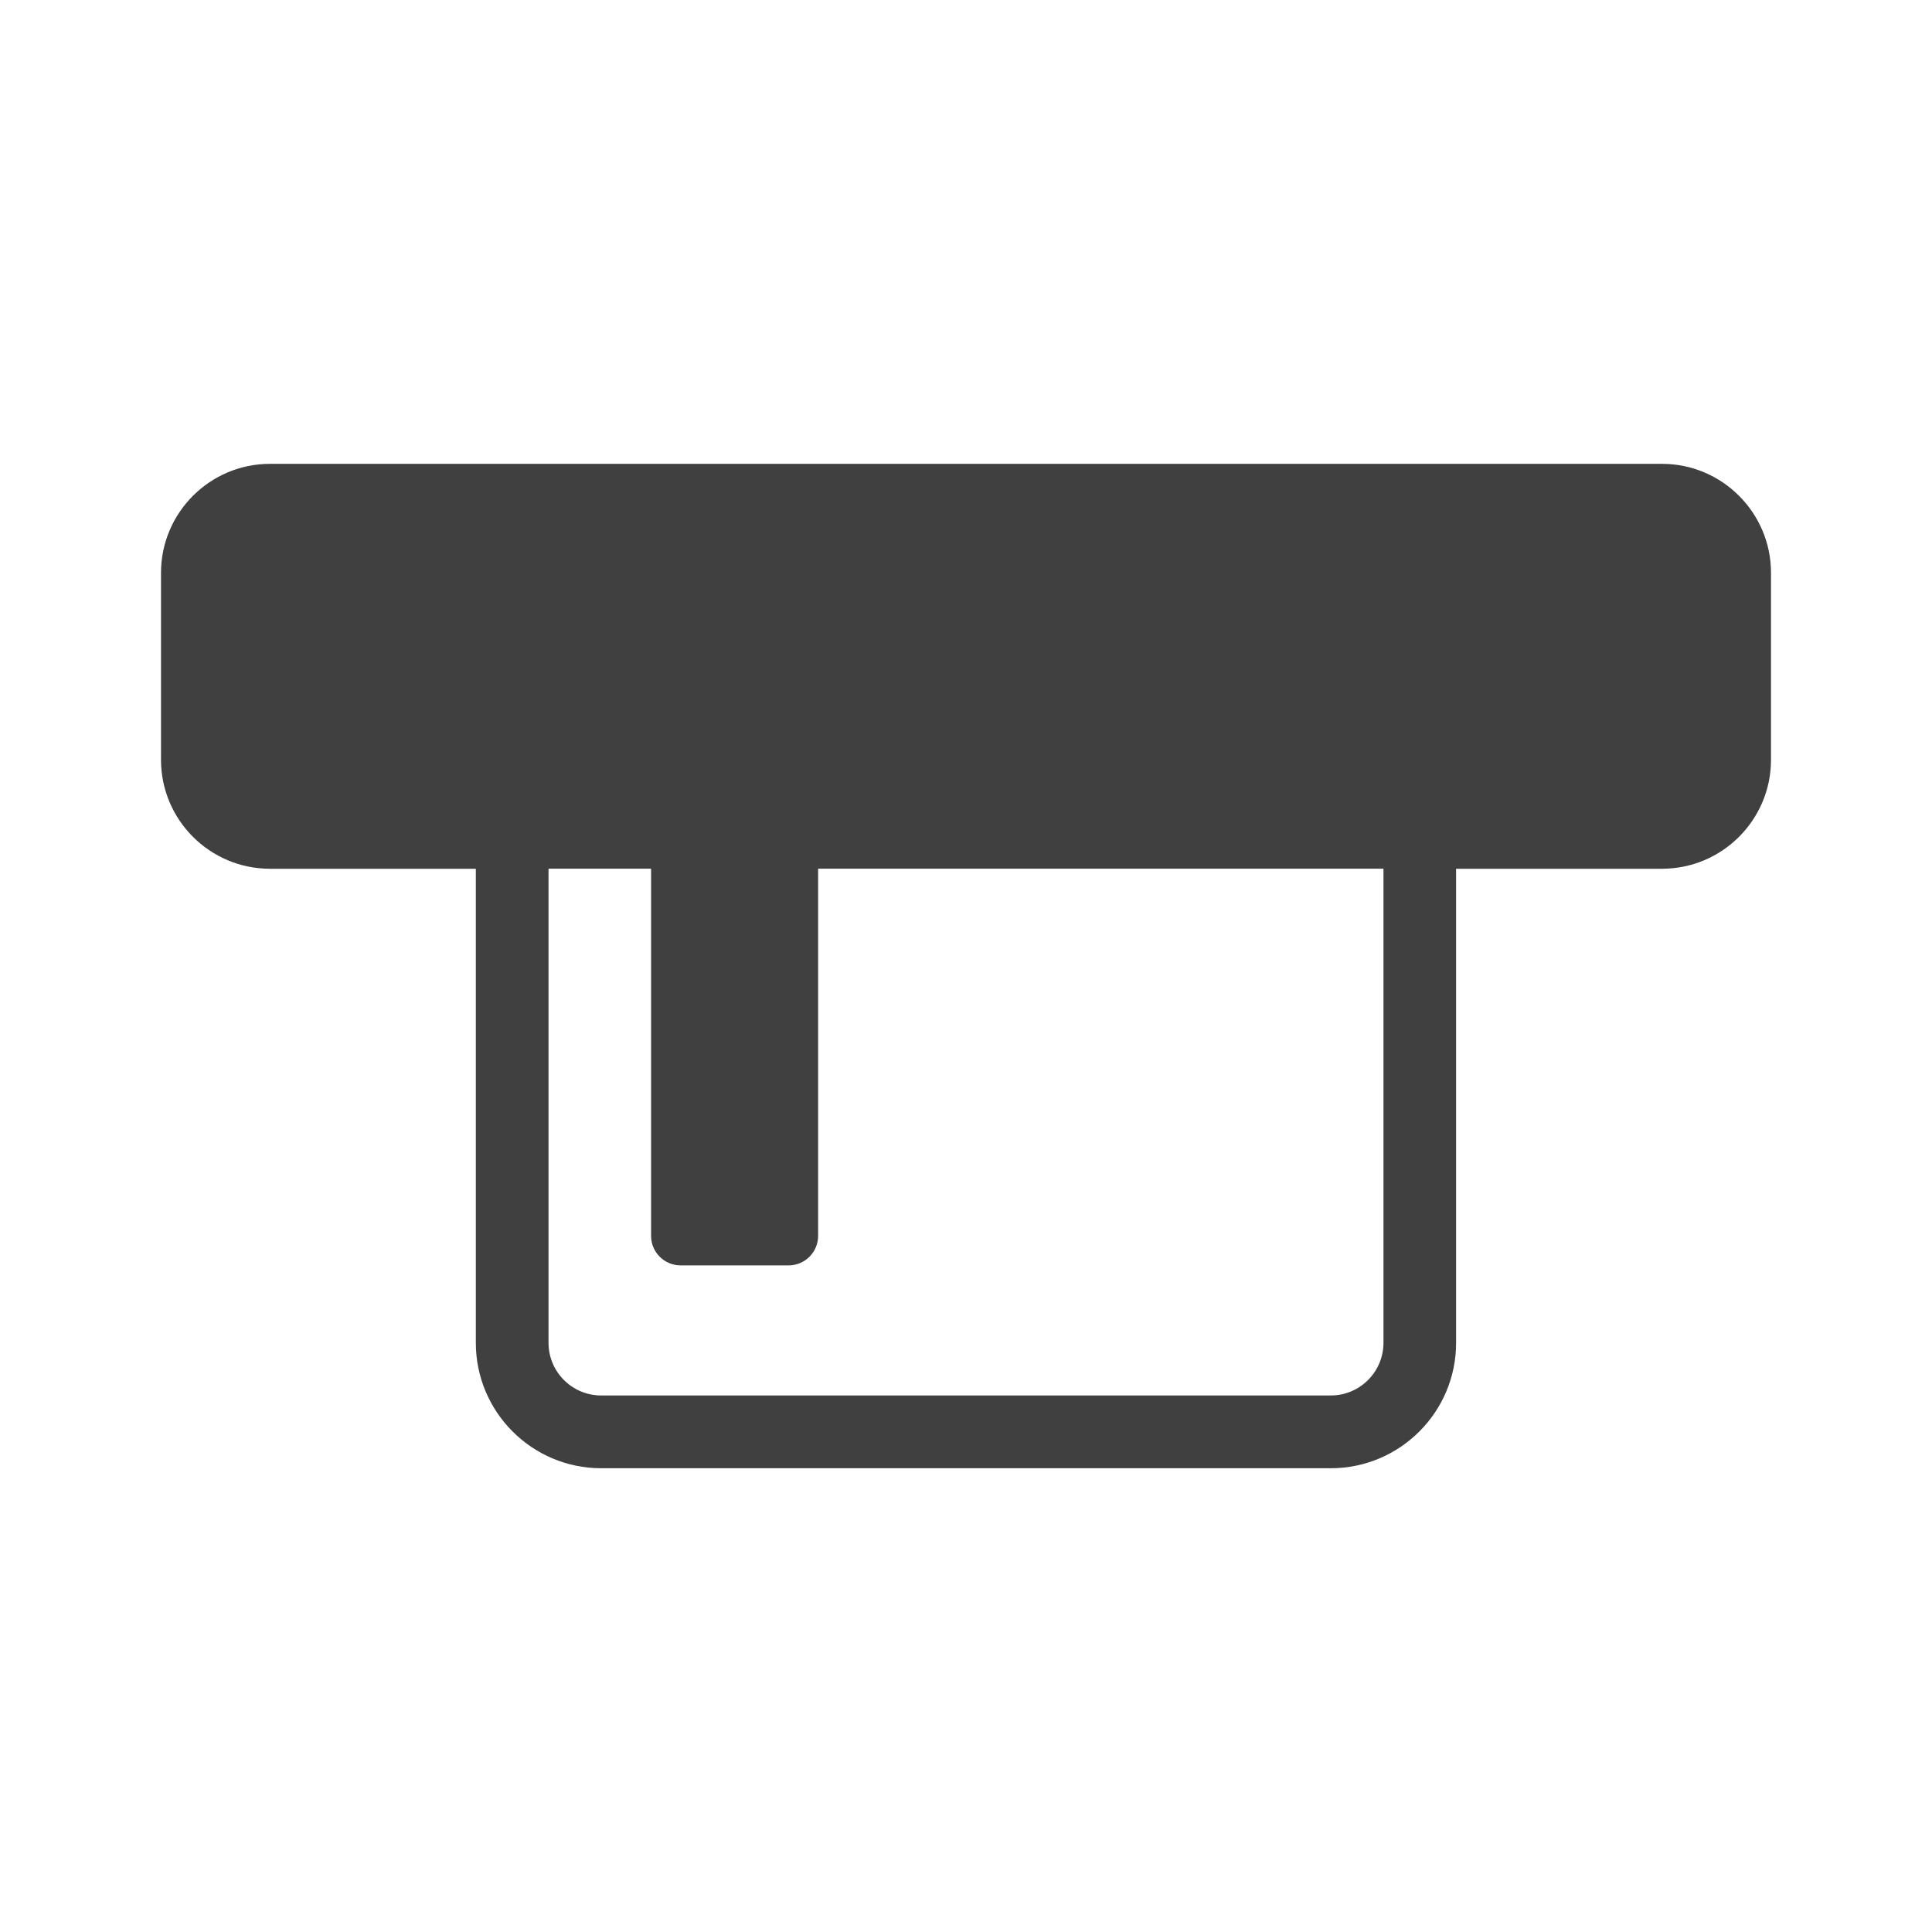
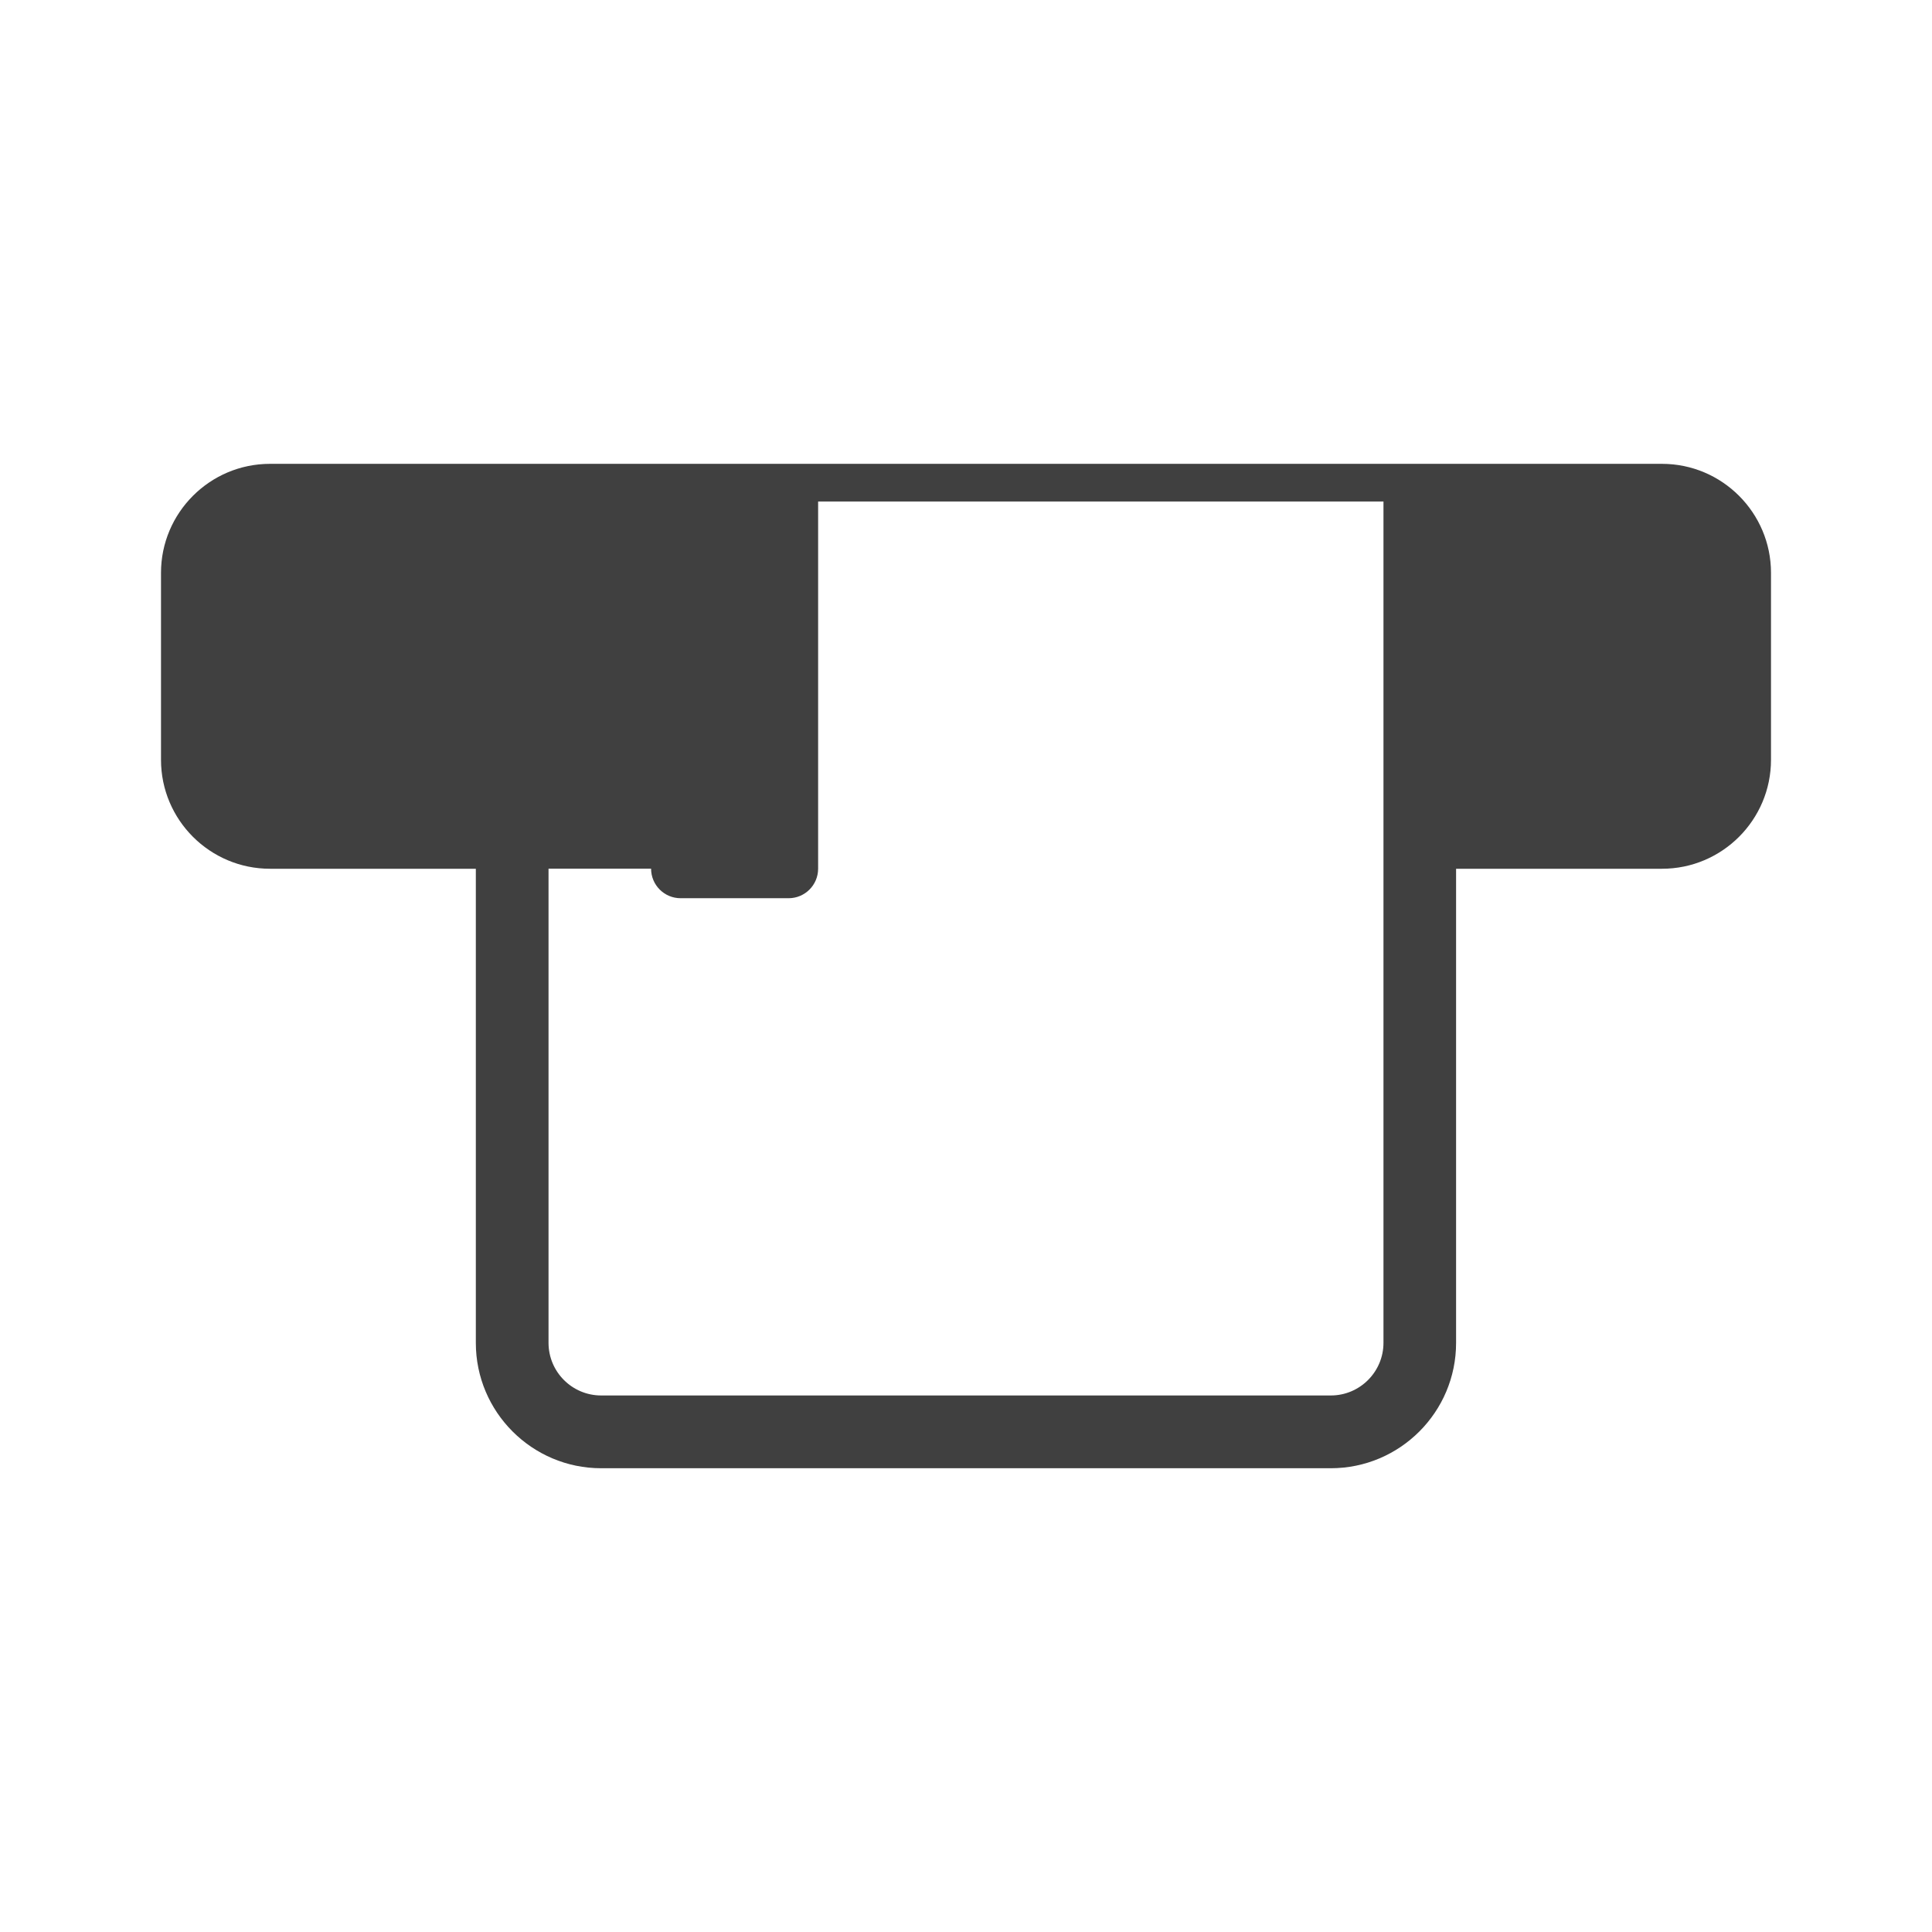
<svg xmlns="http://www.w3.org/2000/svg" version="1.1" id="Ebene_1" x="0px" y="0px" viewBox="0 0 24 24" enable-background="new 0 0 24 24" xml:space="preserve">
-   <path fill="#404040" d="M20.646,5.762H3.354C2.607,5.762,2,6.37,2,7.116v2.322c0,0.747,0.607,1.354,1.354,1.354  h2.557v5.89c0,0.859,0.699,1.557,1.557,1.557h9.063c0.859,0,1.557-0.698,1.557-1.557v-5.89h2.558  c0.747,0,1.354-0.607,1.354-1.354V7.116C22,6.37,21.393,5.762,20.646,5.762z M17.186,16.681  c0,0.36-0.293,0.654-0.654,0.654H7.468c-0.361,0-0.654-0.293-0.654-0.654v-5.89H8.088v4.561  c0,0.203,0.164,0.367,0.367,0.367h1.341c0.203,0,0.367-0.164,0.367-0.367v-4.561h7.023V16.681z" />
+   <path fill="#404040" d="M20.646,5.762H3.354C2.607,5.762,2,6.37,2,7.116v2.322c0,0.747,0.607,1.354,1.354,1.354  h2.557v5.89c0,0.859,0.699,1.557,1.557,1.557h9.063c0.859,0,1.557-0.698,1.557-1.557v-5.89h2.558  c0.747,0,1.354-0.607,1.354-1.354V7.116C22,6.37,21.393,5.762,20.646,5.762z M17.186,16.681  c0,0.36-0.293,0.654-0.654,0.654H7.468c-0.361,0-0.654-0.293-0.654-0.654v-5.89H8.088c0,0.203,0.164,0.367,0.367,0.367h1.341c0.203,0,0.367-0.164,0.367-0.367v-4.561h7.023V16.681z" />
</svg>